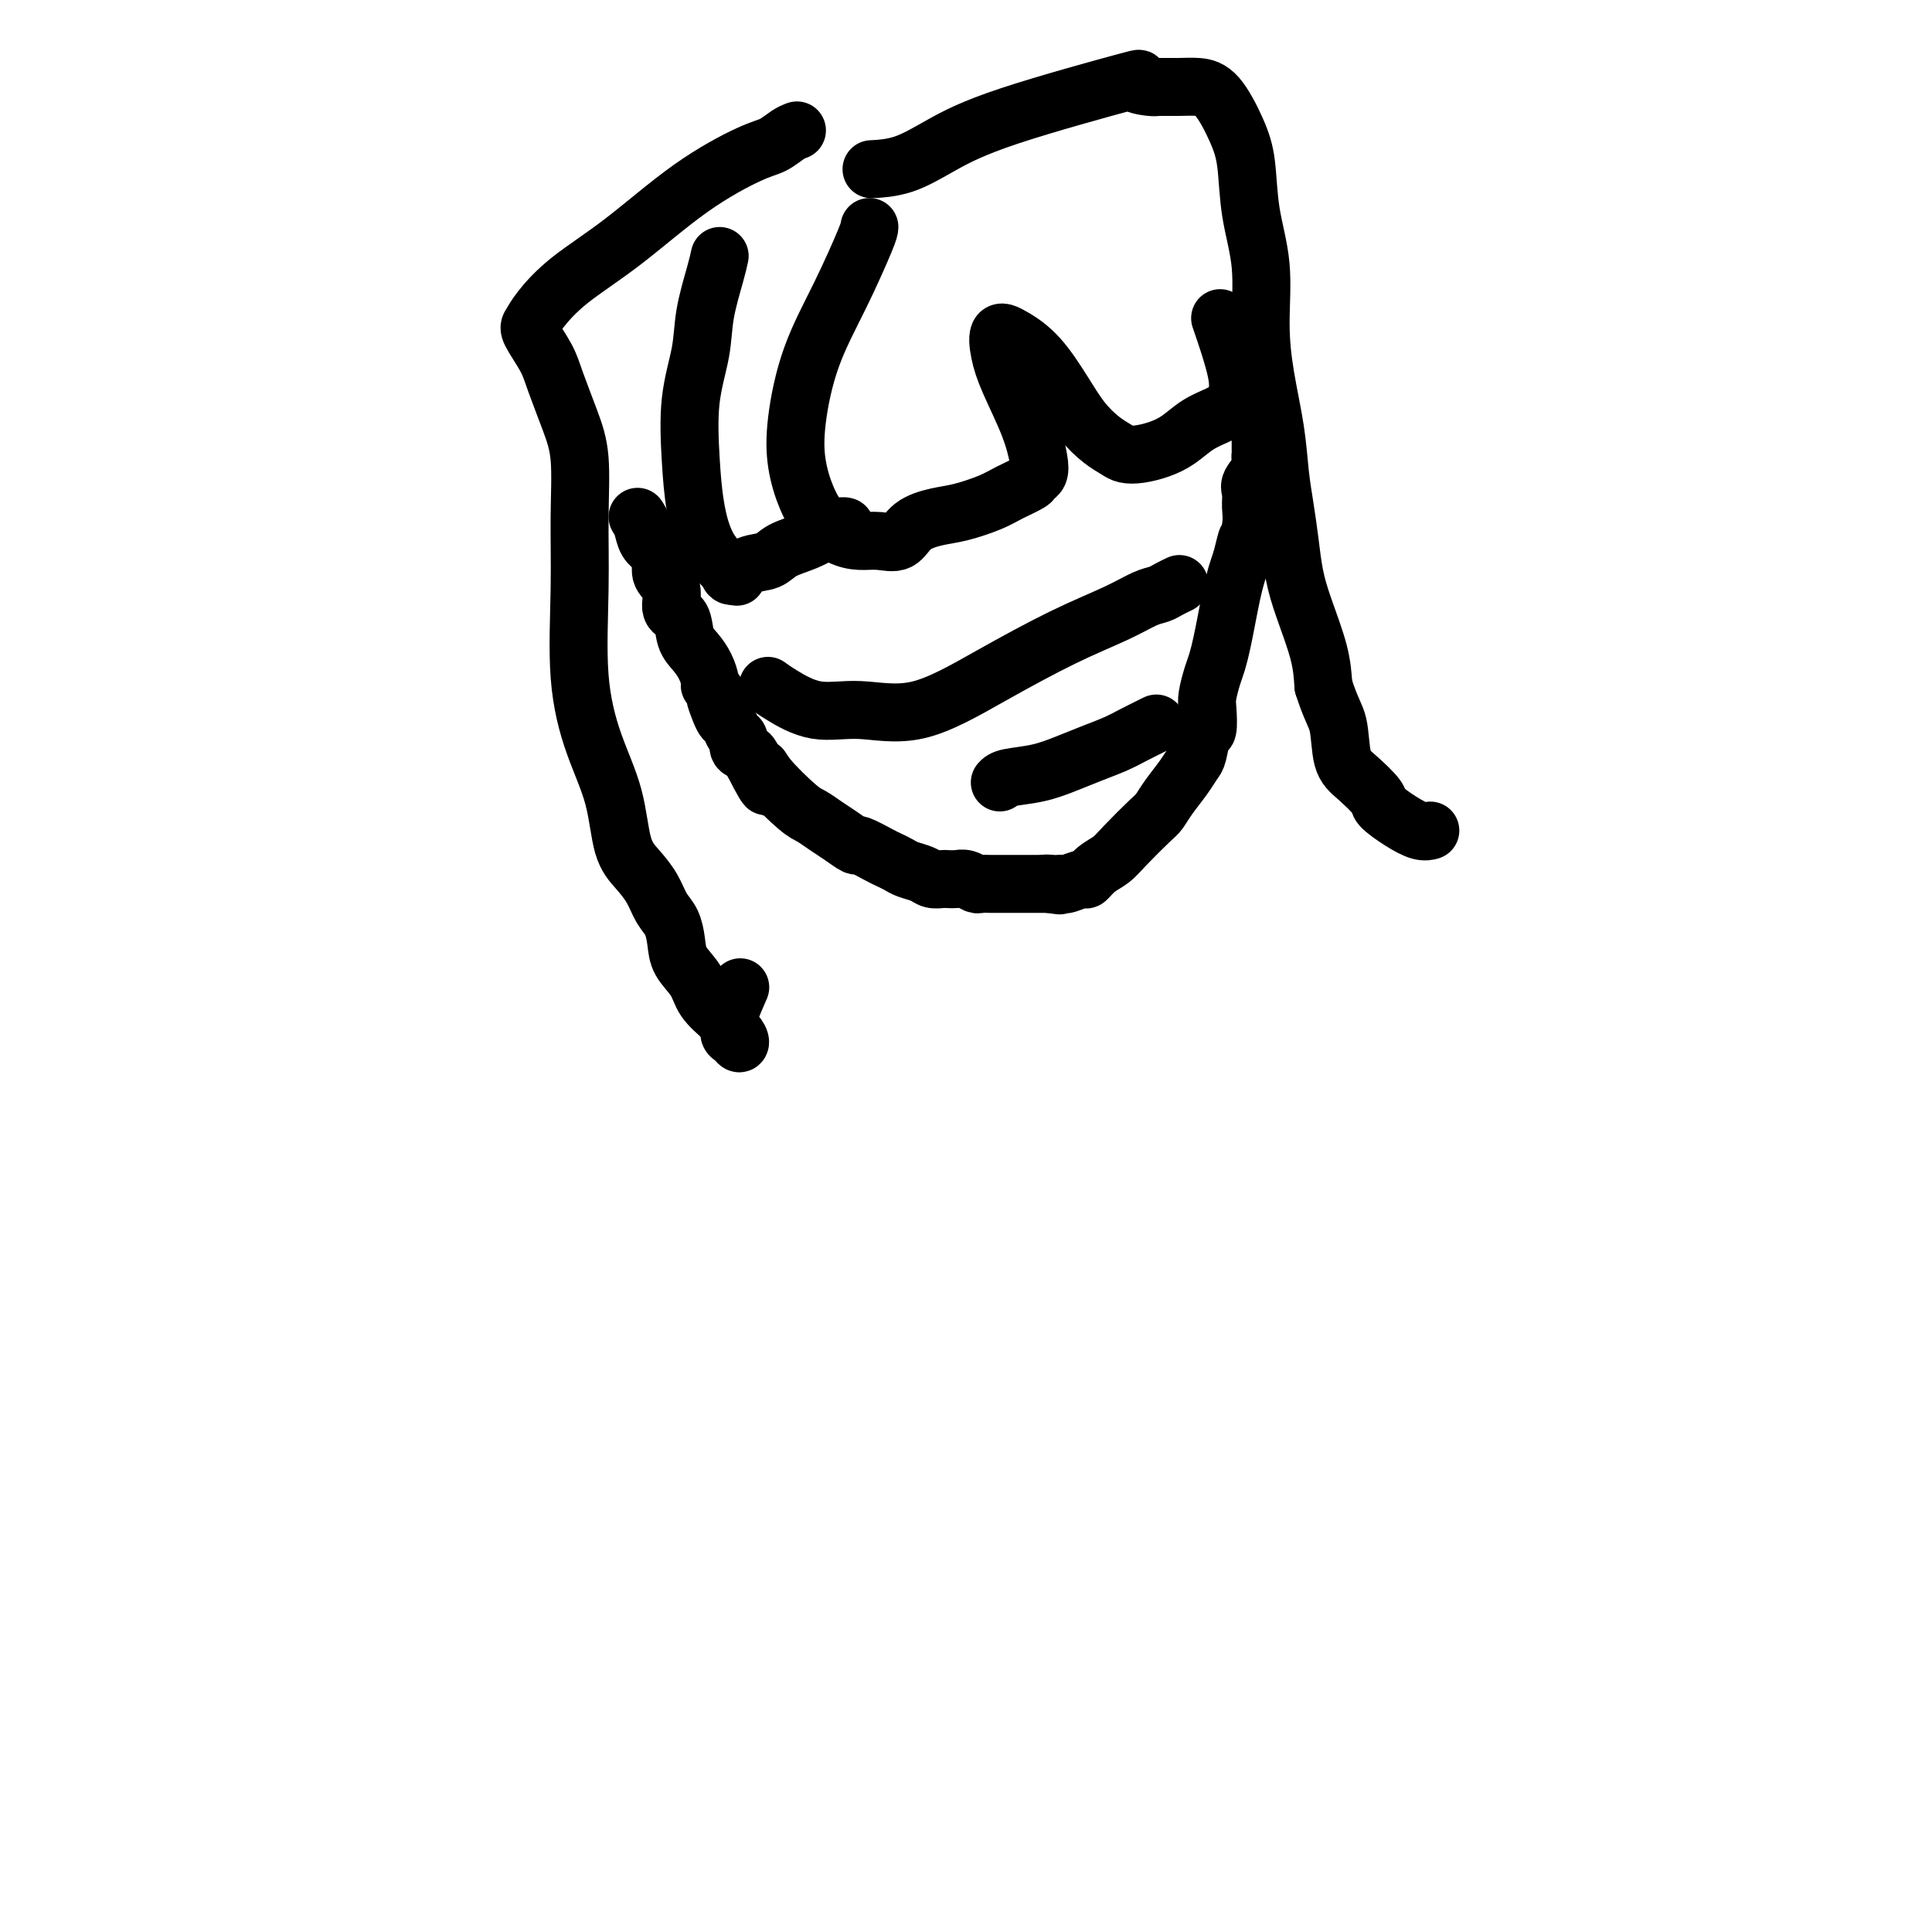
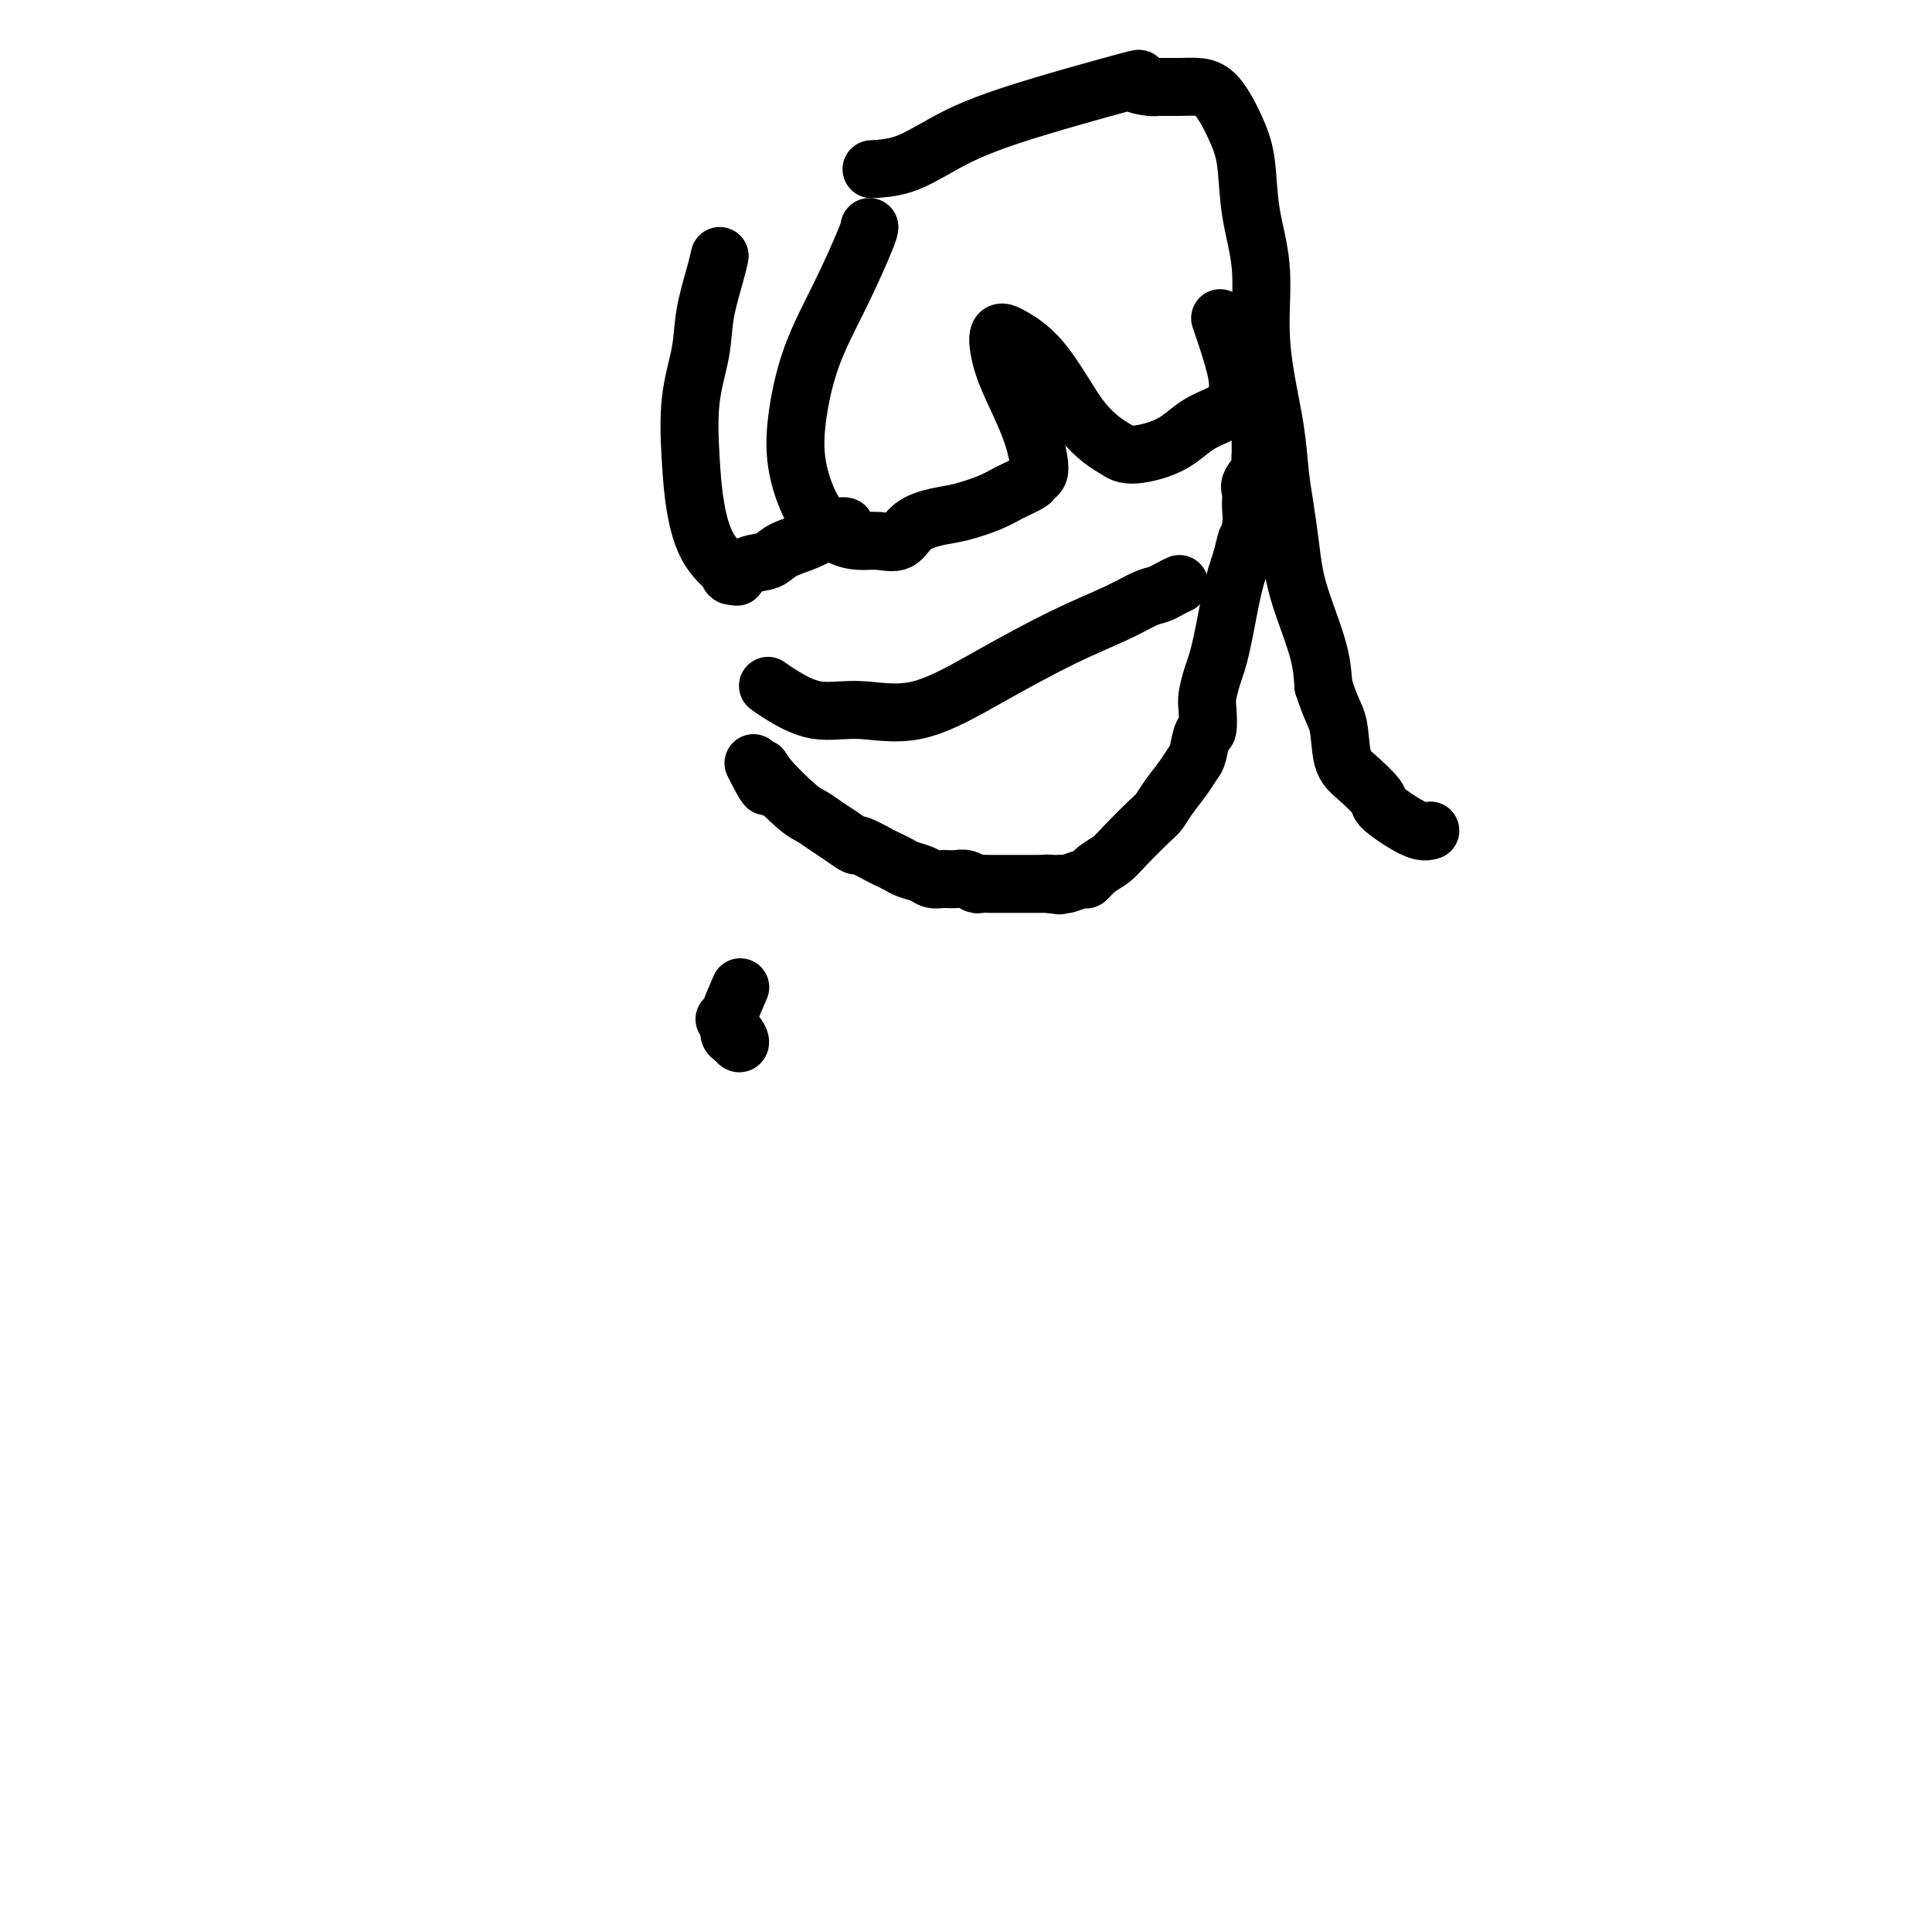
<svg xmlns="http://www.w3.org/2000/svg" viewBox="0 0 400 400" version="1.1">
  <g fill="none" stroke="#000000" stroke-width="12" stroke-linecap="round" stroke-linejoin="round">
-     <path d="M132,107c0.361,0.555 0.721,1.111 1,2c0.279,0.889 0.475,2.113 1,3c0.525,0.887 1.379,1.439 2,2c0.621,0.561 1.011,1.131 1,2c-0.011,0.869 -0.421,2.035 0,3c0.421,0.965 1.674,1.728 2,3c0.326,1.272 -0.274,3.053 0,4c0.274,0.947 1.422,1.059 2,2c0.578,0.941 0.584,2.710 1,4c0.416,1.290 1.240,2.100 2,3c0.760,0.900 1.457,1.888 2,3c0.543,1.112 0.933,2.346 1,3c0.067,0.654 -0.189,0.729 0,1c0.189,0.271 0.824,0.740 1,1c0.176,0.260 -0.108,0.311 0,1c0.108,0.689 0.608,2.015 1,3c0.392,0.985 0.678,1.630 1,2c0.322,0.370 0.681,0.466 1,1c0.319,0.534 0.596,1.508 1,2c0.404,0.492 0.933,0.503 1,1c0.067,0.497 -0.328,1.480 0,2c0.328,0.520 1.379,0.577 2,1c0.621,0.423 0.810,1.211 1,2" />
    <path d="M156,158c4.192,8.373 2.674,3.805 2,2c-0.674,-1.805 -0.502,-0.846 1,1c1.502,1.846 4.333,4.580 6,6c1.667,1.420 2.170,1.528 3,2c0.830,0.472 1.987,1.310 3,2c1.013,0.690 1.881,1.231 3,2c1.119,0.769 2.488,1.764 3,2c0.512,0.236 0.166,-0.288 1,0c0.834,0.288 2.846,1.386 4,2c1.154,0.614 1.450,0.743 2,1c0.550,0.257 1.356,0.643 2,1c0.644,0.357 1.127,0.684 2,1c0.873,0.316 2.135,0.621 3,1c0.865,0.379 1.334,0.833 2,1c0.666,0.167 1.530,0.049 2,0c0.470,-0.049 0.545,-0.027 1,0c0.455,0.027 1.289,0.060 2,0c0.711,-0.060 1.300,-0.212 2,0c0.700,0.212 1.510,0.789 2,1c0.490,0.211 0.660,0.057 1,0c0.340,-0.057 0.851,-0.015 2,0c1.149,0.015 2.938,0.004 4,0c1.062,-0.004 1.398,-0.001 2,0c0.602,0.001 1.471,0.000 2,0c0.529,-0.000 0.719,-0.000 1,0c0.281,0.000 0.653,0.000 1,0c0.347,-0.000 0.671,-0.000 1,0c0.329,0.000 0.665,0.000 1,0" />
    <path d="M217,183c4.752,0.619 1.133,0.165 0,0c-1.133,-0.165 0.219,-0.043 1,0c0.781,0.043 0.990,0.007 1,0c0.010,-0.007 -0.181,0.014 0,0c0.181,-0.014 0.733,-0.062 1,0c0.267,0.062 0.249,0.235 1,0c0.751,-0.235 2.271,-0.879 3,-1c0.729,-0.121 0.668,0.280 1,0c0.332,-0.280 1.058,-1.239 2,-2c0.942,-0.761 2.100,-1.322 3,-2c0.900,-0.678 1.543,-1.472 3,-3c1.457,-1.528 3.728,-3.789 5,-5c1.272,-1.211 1.545,-1.372 2,-2c0.455,-0.628 1.091,-1.724 2,-3c0.909,-1.276 2.090,-2.731 3,-4c0.910,-1.269 1.551,-2.353 2,-3c0.449,-0.647 0.708,-0.857 1,-2c0.292,-1.143 0.617,-3.219 1,-4c0.383,-0.781 0.824,-0.266 1,-1c0.176,-0.734 0.089,-2.715 0,-4c-0.089,-1.285 -0.178,-1.872 0,-3c0.178,-1.128 0.625,-2.797 1,-4c0.375,-1.203 0.678,-1.939 1,-3c0.322,-1.061 0.664,-2.447 1,-4c0.336,-1.553 0.667,-3.272 1,-5c0.333,-1.728 0.666,-3.465 1,-5c0.334,-1.535 0.667,-2.867 1,-4c0.333,-1.133 0.667,-2.066 1,-3" />
    <path d="M257,116c1.712,-6.988 0.993,-3.457 1,-3c0.007,0.457 0.742,-2.160 1,-4c0.258,-1.840 0.041,-2.902 0,-4c-0.041,-1.098 0.094,-2.230 0,-3c-0.094,-0.770 -0.418,-1.177 0,-2c0.418,-0.823 1.576,-2.062 2,-3c0.424,-0.938 0.114,-1.575 0,-2c-0.114,-0.425 -0.030,-0.639 0,-1c0.030,-0.361 0.008,-0.869 0,-1c-0.008,-0.131 -0.002,0.116 0,0c0.002,-0.116 0.001,-0.594 0,-1c-0.001,-0.406 -0.000,-0.740 0,-1c0.000,-0.260 0.000,-0.445 0,-1c-0.000,-0.555 -0.000,-1.481 0,-2c0.000,-0.519 -0.000,-0.630 0,-1c0.000,-0.370 0.000,-0.998 0,-2c-0.000,-1.002 -0.000,-2.376 0,-3c0.000,-0.624 0.001,-0.496 0,-1c-0.001,-0.504 -0.004,-1.641 0,-2c0.004,-0.359 0.016,0.058 0,0c-0.016,-0.058 -0.060,-0.593 0,-1c0.060,-0.407 0.222,-0.686 0,-1c-0.222,-0.314 -0.829,-0.661 -1,-1c-0.171,-0.339 0.094,-0.668 0,-1c-0.094,-0.332 -0.547,-0.666 -1,-1" />
    <path d="M259,74c-0.325,-3.590 -0.139,-1.065 0,0c0.139,1.065 0.230,0.671 0,0c-0.230,-0.671 -0.780,-1.620 -1,-2c-0.220,-0.380 -0.110,-0.190 0,0" />
    <path d="M180,47c-0.015,0.327 -0.030,0.654 -1,3c-0.970,2.346 -2.896,6.710 -5,11c-2.104,4.290 -4.388,8.507 -6,13c-1.612,4.493 -2.553,9.263 -3,13c-0.447,3.737 -0.399,6.441 0,9c0.399,2.559 1.148,4.972 2,7c0.852,2.028 1.807,3.670 3,5c1.193,1.330 2.624,2.347 4,3c1.376,0.653 2.695,0.942 4,1c1.305,0.058 2.594,-0.116 4,0c1.406,0.116 2.928,0.523 4,0c1.072,-0.523 1.692,-1.974 3,-3c1.308,-1.026 3.303,-1.626 5,-2c1.697,-0.374 3.095,-0.520 5,-1c1.905,-0.480 4.318,-1.294 6,-2c1.682,-0.706 2.634,-1.306 4,-2c1.366,-0.694 3.147,-1.483 4,-2c0.853,-0.517 0.779,-0.763 1,-1c0.221,-0.237 0.735,-0.467 1,-1c0.265,-0.533 0.279,-1.370 0,-3c-0.279,-1.630 -0.851,-4.053 -2,-7c-1.149,-2.947 -2.875,-6.419 -4,-9c-1.125,-2.581 -1.649,-4.272 -2,-6c-0.351,-1.728 -0.529,-3.494 0,-4c0.529,-0.506 1.764,0.247 3,1" />
    <path d="M210,70c1.344,0.718 3.203,2.013 5,4c1.797,1.987 3.530,4.665 5,7c1.470,2.335 2.675,4.325 4,6c1.325,1.675 2.770,3.035 4,4c1.230,0.965 2.247,1.536 3,2c0.753,0.464 1.243,0.823 2,1c0.757,0.177 1.782,0.174 3,0c1.218,-0.174 2.629,-0.519 4,-1c1.371,-0.481 2.700,-1.098 4,-2c1.300,-0.902 2.569,-2.088 4,-3c1.431,-0.912 3.025,-1.550 4,-2c0.975,-0.450 1.332,-0.710 2,-1c0.668,-0.290 1.646,-0.608 2,-1c0.354,-0.392 0.084,-0.856 0,-1c-0.084,-0.144 0.019,0.033 0,0c-0.019,-0.033 -0.160,-0.277 0,-1c0.160,-0.723 0.620,-1.925 0,-5c-0.620,-3.075 -2.320,-8.021 -3,-10c-0.680,-1.979 -0.340,-0.989 0,0" />
    <path d="M181,35c-0.499,0.026 -0.998,0.051 0,0c0.998,-0.051 3.493,-0.179 6,-1c2.507,-0.821 5.025,-2.335 8,-4c2.975,-1.665 6.405,-3.479 14,-6c7.595,-2.521 19.353,-5.747 24,-7c4.647,-1.253 2.182,-0.532 2,0c-0.182,0.532 1.921,0.876 3,1c1.079,0.124 1.136,0.026 2,0c0.864,-0.026 2.536,0.018 4,0c1.464,-0.018 2.720,-0.099 4,0c1.280,0.099 2.585,0.376 4,2c1.415,1.624 2.939,4.594 4,7c1.061,2.406 1.659,4.249 2,7c0.341,2.751 0.424,6.410 1,10c0.576,3.590 1.646,7.112 2,11c0.354,3.888 -0.007,8.141 0,12c0.007,3.859 0.383,7.324 1,11c0.617,3.676 1.474,7.563 2,11c0.526,3.437 0.720,6.425 1,9c0.280,2.575 0.646,4.739 1,7c0.354,2.261 0.697,4.620 1,7c0.303,2.380 0.566,4.782 1,7c0.434,2.218 1.040,4.251 2,7c0.960,2.749 2.274,6.214 3,9c0.726,2.786 0.863,4.893 1,7" />
    <path d="M274,142c1.579,4.994 2.525,5.981 3,8c0.475,2.019 0.479,5.072 1,7c0.521,1.928 1.561,2.731 3,4c1.439,1.269 3.279,3.006 4,4c0.721,0.994 0.323,1.247 1,2c0.677,0.753 2.429,2.006 4,3c1.571,0.994 2.961,1.729 4,2c1.039,0.271 1.725,0.077 2,0c0.275,-0.077 0.137,-0.039 0,0" />
-     <path d="M165,27c-0.585,0.220 -1.169,0.440 -2,1c-0.831,0.560 -1.907,1.460 -3,2c-1.093,0.540 -2.201,0.721 -5,2c-2.799,1.279 -7.289,3.656 -12,7c-4.711,3.344 -9.643,7.656 -14,11c-4.357,3.344 -8.138,5.721 -11,8c-2.862,2.279 -4.804,4.462 -6,6c-1.196,1.538 -1.646,2.433 -2,3c-0.354,0.567 -0.613,0.806 0,2c0.613,1.194 2.097,3.341 3,5c0.903,1.659 1.223,2.829 2,5c0.777,2.171 2.010,5.345 3,8c0.990,2.655 1.737,4.793 2,8c0.263,3.207 0.042,7.483 0,12c-0.042,4.517 0.095,9.275 0,15c-0.095,5.725 -0.423,12.418 0,18c0.423,5.582 1.598,10.054 3,14c1.402,3.946 3.033,7.368 4,11c0.967,3.632 1.271,7.475 2,10c0.729,2.525 1.883,3.732 3,5c1.117,1.268 2.195,2.597 3,4c0.805,1.403 1.336,2.882 2,4c0.664,1.118 1.461,1.877 2,3c0.539,1.123 0.821,2.610 1,4c0.179,1.390 0.254,2.682 1,4c0.746,1.318 2.162,2.663 3,4c0.838,1.337 1.096,2.668 2,4c0.904,1.332 2.452,2.666 4,4" />
    <path d="M150,211c3.644,6.208 2.255,3.728 2,3c-0.255,-0.728 0.626,0.295 1,1c0.374,0.705 0.242,1.090 0,1c-0.242,-0.090 -0.593,-0.656 -1,-1c-0.407,-0.344 -0.869,-0.468 -1,-1c-0.131,-0.532 0.068,-1.472 0,-2c-0.068,-0.528 -0.403,-0.642 0,-2c0.403,-1.358 1.544,-3.959 2,-5c0.456,-1.041 0.228,-0.520 0,0" />
    <path d="M159,142c0.676,0.494 1.352,0.989 3,2c1.648,1.011 4.267,2.540 7,3c2.733,0.460 5.580,-0.148 9,0c3.420,0.148 7.412,1.052 12,0c4.588,-1.052 9.771,-4.061 15,-7c5.229,-2.939 10.503,-5.810 15,-8c4.497,-2.190 8.218,-3.701 11,-5c2.782,-1.299 4.627,-2.387 6,-3c1.373,-0.613 2.275,-0.752 3,-1c0.725,-0.248 1.272,-0.605 2,-1c0.728,-0.395 1.637,-0.827 2,-1c0.363,-0.173 0.182,-0.086 0,0" />
-     <path d="M207,162c0.316,-0.357 0.633,-0.715 2,-1c1.367,-0.285 3.785,-0.499 6,-1c2.215,-0.501 4.226,-1.291 6,-2c1.774,-0.709 3.310,-1.339 5,-2c1.690,-0.661 3.536,-1.352 5,-2c1.464,-0.648 2.548,-1.251 4,-2c1.452,-0.749 3.272,-1.642 4,-2c0.728,-0.358 0.364,-0.179 0,0" />
    <path d="M151,119c0.189,0.209 0.378,0.418 1,0c0.622,-0.418 1.678,-1.463 3,-2c1.322,-0.537 2.911,-0.564 4,-1c1.089,-0.436 1.679,-1.280 3,-2c1.321,-0.720 3.373,-1.317 5,-2c1.627,-0.683 2.828,-1.451 4,-2c1.172,-0.549 2.316,-0.879 3,-1c0.684,-0.121 0.910,-0.035 1,0c0.090,0.035 0.045,0.017 0,0" />
    <path d="M149,53c-0.211,0.968 -0.421,1.935 -1,4c-0.579,2.065 -1.526,5.227 -2,8c-0.474,2.773 -0.474,5.157 -1,8c-0.526,2.843 -1.576,6.146 -2,10c-0.424,3.854 -0.221,8.259 0,12c0.221,3.741 0.461,6.817 1,10c0.539,3.183 1.376,6.472 3,9c1.624,2.528 4.035,4.294 5,5c0.965,0.706 0.482,0.353 0,0" />
  </g>
</svg>